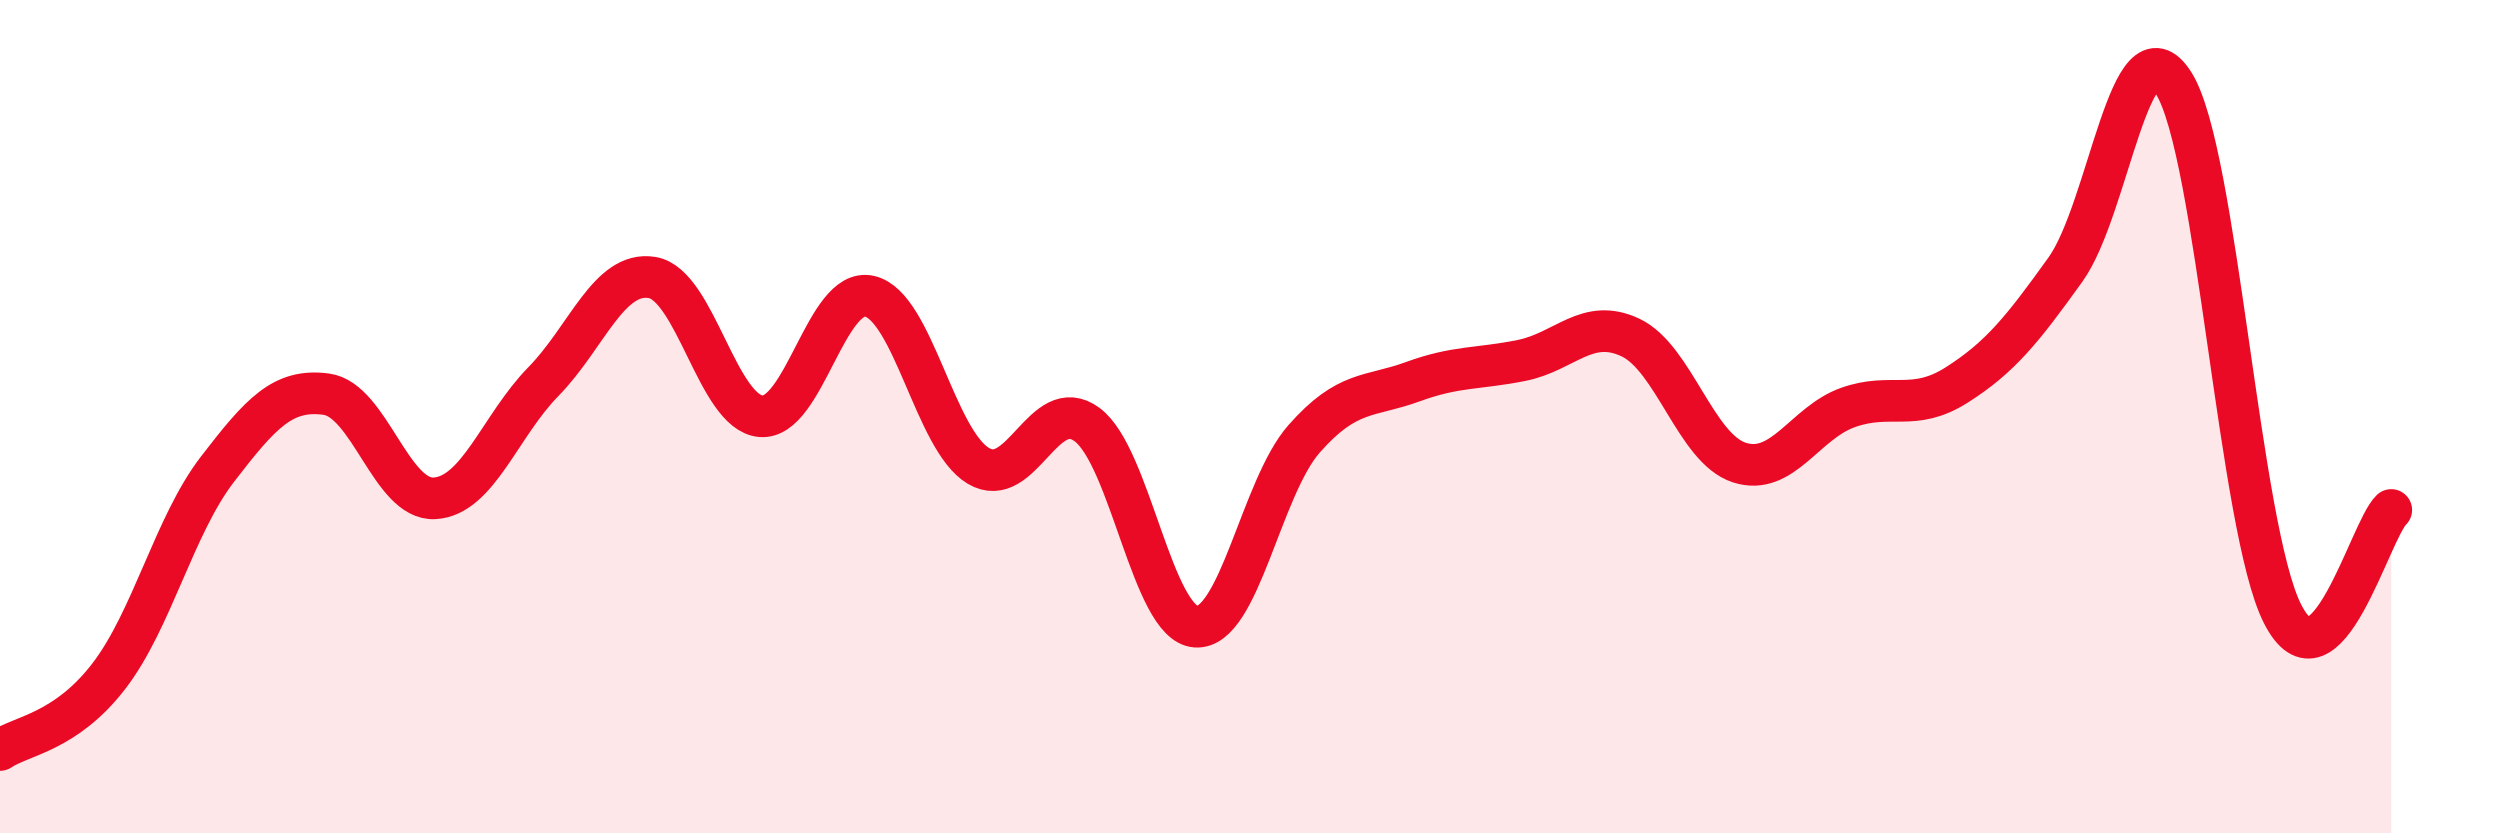
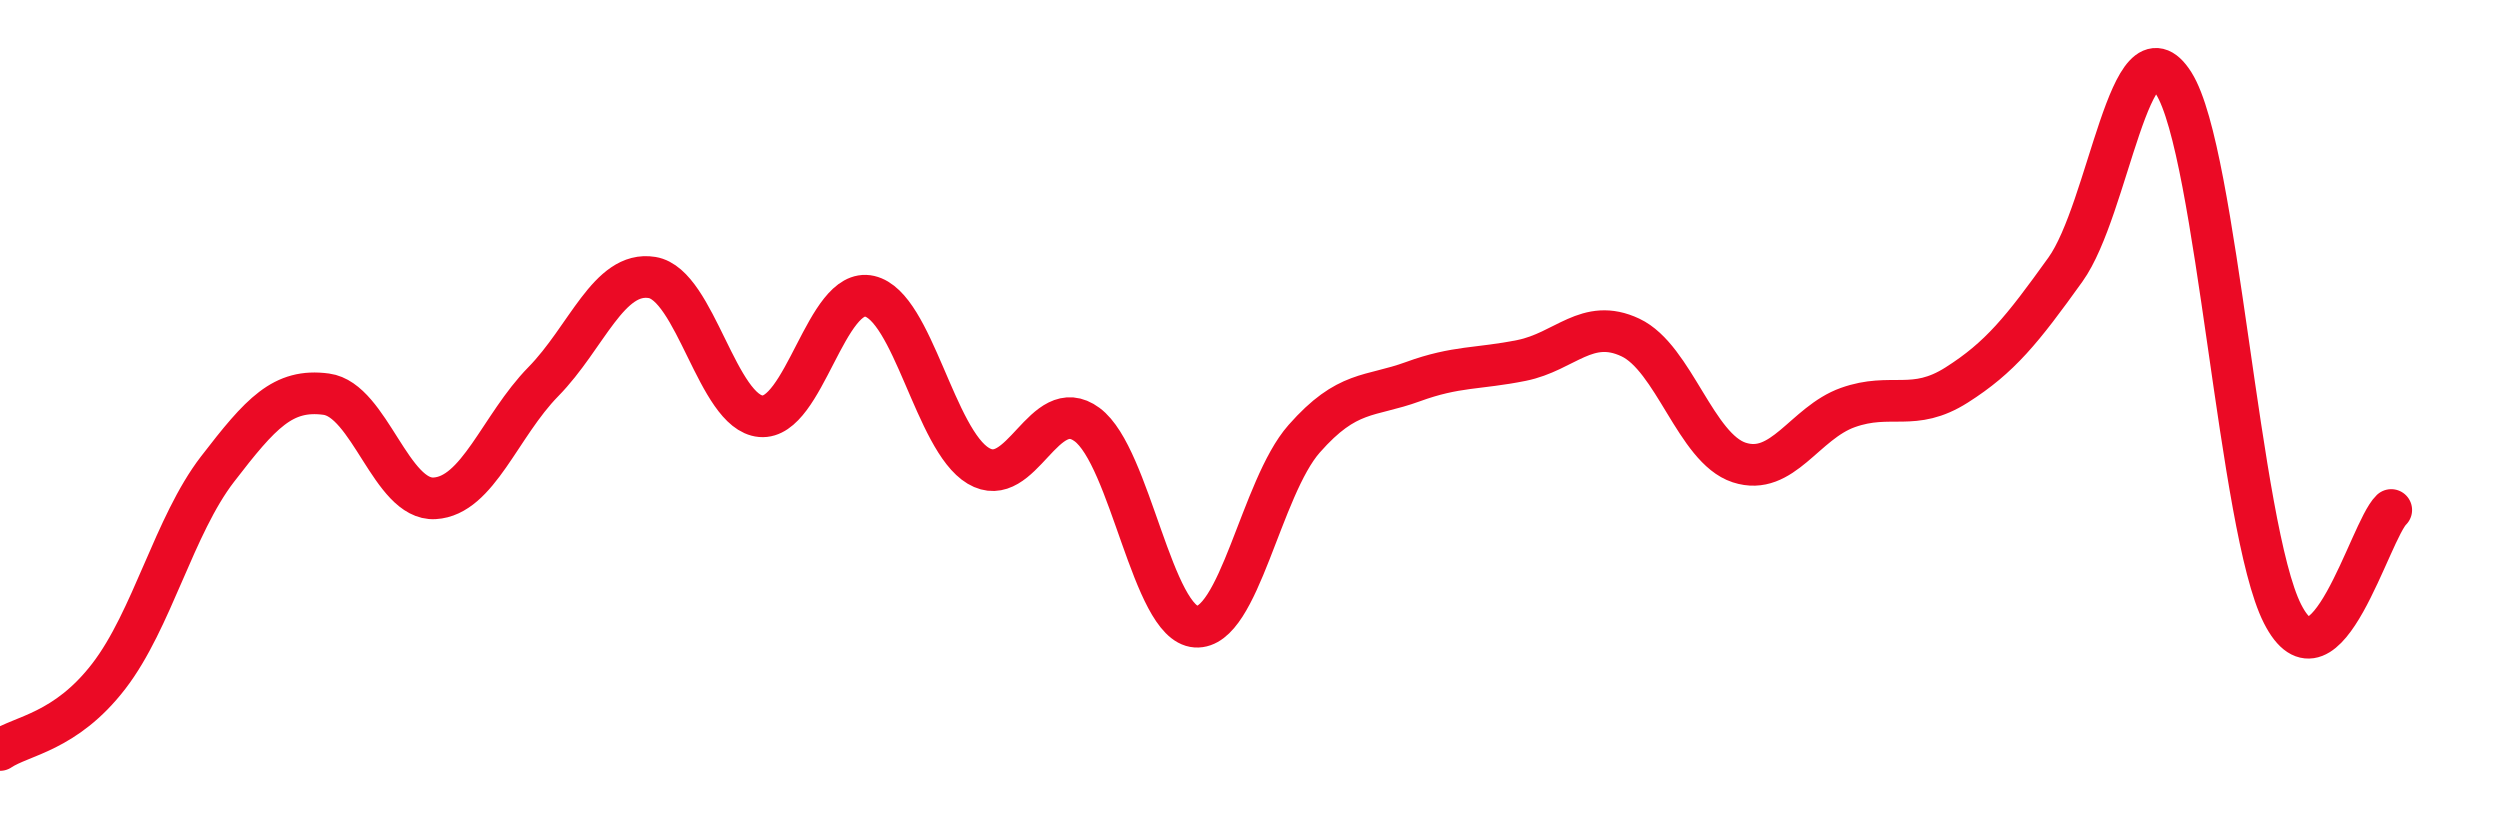
<svg xmlns="http://www.w3.org/2000/svg" width="60" height="20" viewBox="0 0 60 20">
-   <path d="M 0,18 C 0.52,17.65 1.57,17.58 2.61,16.23 C 3.65,14.88 4.18,12.61 5.22,11.26 C 6.26,9.91 6.79,9.32 7.83,9.46 C 8.87,9.6 9.39,12.02 10.43,11.96 C 11.47,11.9 12,10.22 13.04,9.16 C 14.08,8.1 14.61,6.49 15.65,6.66 C 16.69,6.83 17.22,9.9 18.26,9.99 C 19.3,10.08 19.83,6.87 20.87,7.11 C 21.91,7.35 22.44,10.56 23.48,11.18 C 24.52,11.8 25.05,9.42 26.09,10.19 C 27.13,10.96 27.66,14.97 28.7,15.04 C 29.74,15.11 30.26,11.71 31.3,10.53 C 32.34,9.35 32.87,9.54 33.91,9.16 C 34.95,8.78 35.48,8.86 36.52,8.65 C 37.56,8.44 38.09,7.61 39.13,8.1 C 40.17,8.59 40.7,10.76 41.74,11.1 C 42.78,11.44 43.31,10.15 44.35,9.78 C 45.39,9.41 45.92,9.9 46.96,9.24 C 48,8.58 48.53,7.92 49.57,6.47 C 50.61,5.02 51.13,0.35 52.17,2 C 53.21,3.65 53.74,12.68 54.78,14.73 C 55.82,16.78 56.87,12.74 57.39,12.24L57.39 20L0 20Z" fill="#EB0A25" opacity="0.1" stroke-linecap="round" stroke-linejoin="round" />
  <path d="M 0,18 C 0.52,17.65 1.57,17.58 2.61,16.23 C 3.65,14.88 4.18,12.61 5.22,11.26 C 6.26,9.91 6.79,9.32 7.83,9.46 C 8.87,9.6 9.39,12.02 10.43,11.96 C 11.47,11.9 12,10.22 13.04,9.16 C 14.08,8.1 14.61,6.49 15.65,6.66 C 16.69,6.83 17.22,9.9 18.26,9.99 C 19.3,10.08 19.83,6.87 20.87,7.11 C 21.91,7.35 22.44,10.56 23.48,11.18 C 24.52,11.8 25.05,9.42 26.09,10.19 C 27.13,10.96 27.66,14.97 28.7,15.04 C 29.74,15.11 30.26,11.71 31.3,10.53 C 32.34,9.35 32.87,9.54 33.91,9.16 C 34.95,8.78 35.48,8.86 36.52,8.65 C 37.56,8.44 38.09,7.61 39.13,8.1 C 40.17,8.59 40.7,10.76 41.74,11.1 C 42.78,11.44 43.31,10.15 44.35,9.78 C 45.39,9.41 45.92,9.9 46.96,9.24 C 48,8.58 48.53,7.92 49.57,6.47 C 50.61,5.02 51.13,0.35 52.17,2 C 53.21,3.65 53.74,12.68 54.78,14.73 C 55.82,16.78 56.87,12.74 57.39,12.24" stroke="#EB0A25" stroke-width="1" fill="none" stroke-linecap="round" stroke-linejoin="round" />
</svg>